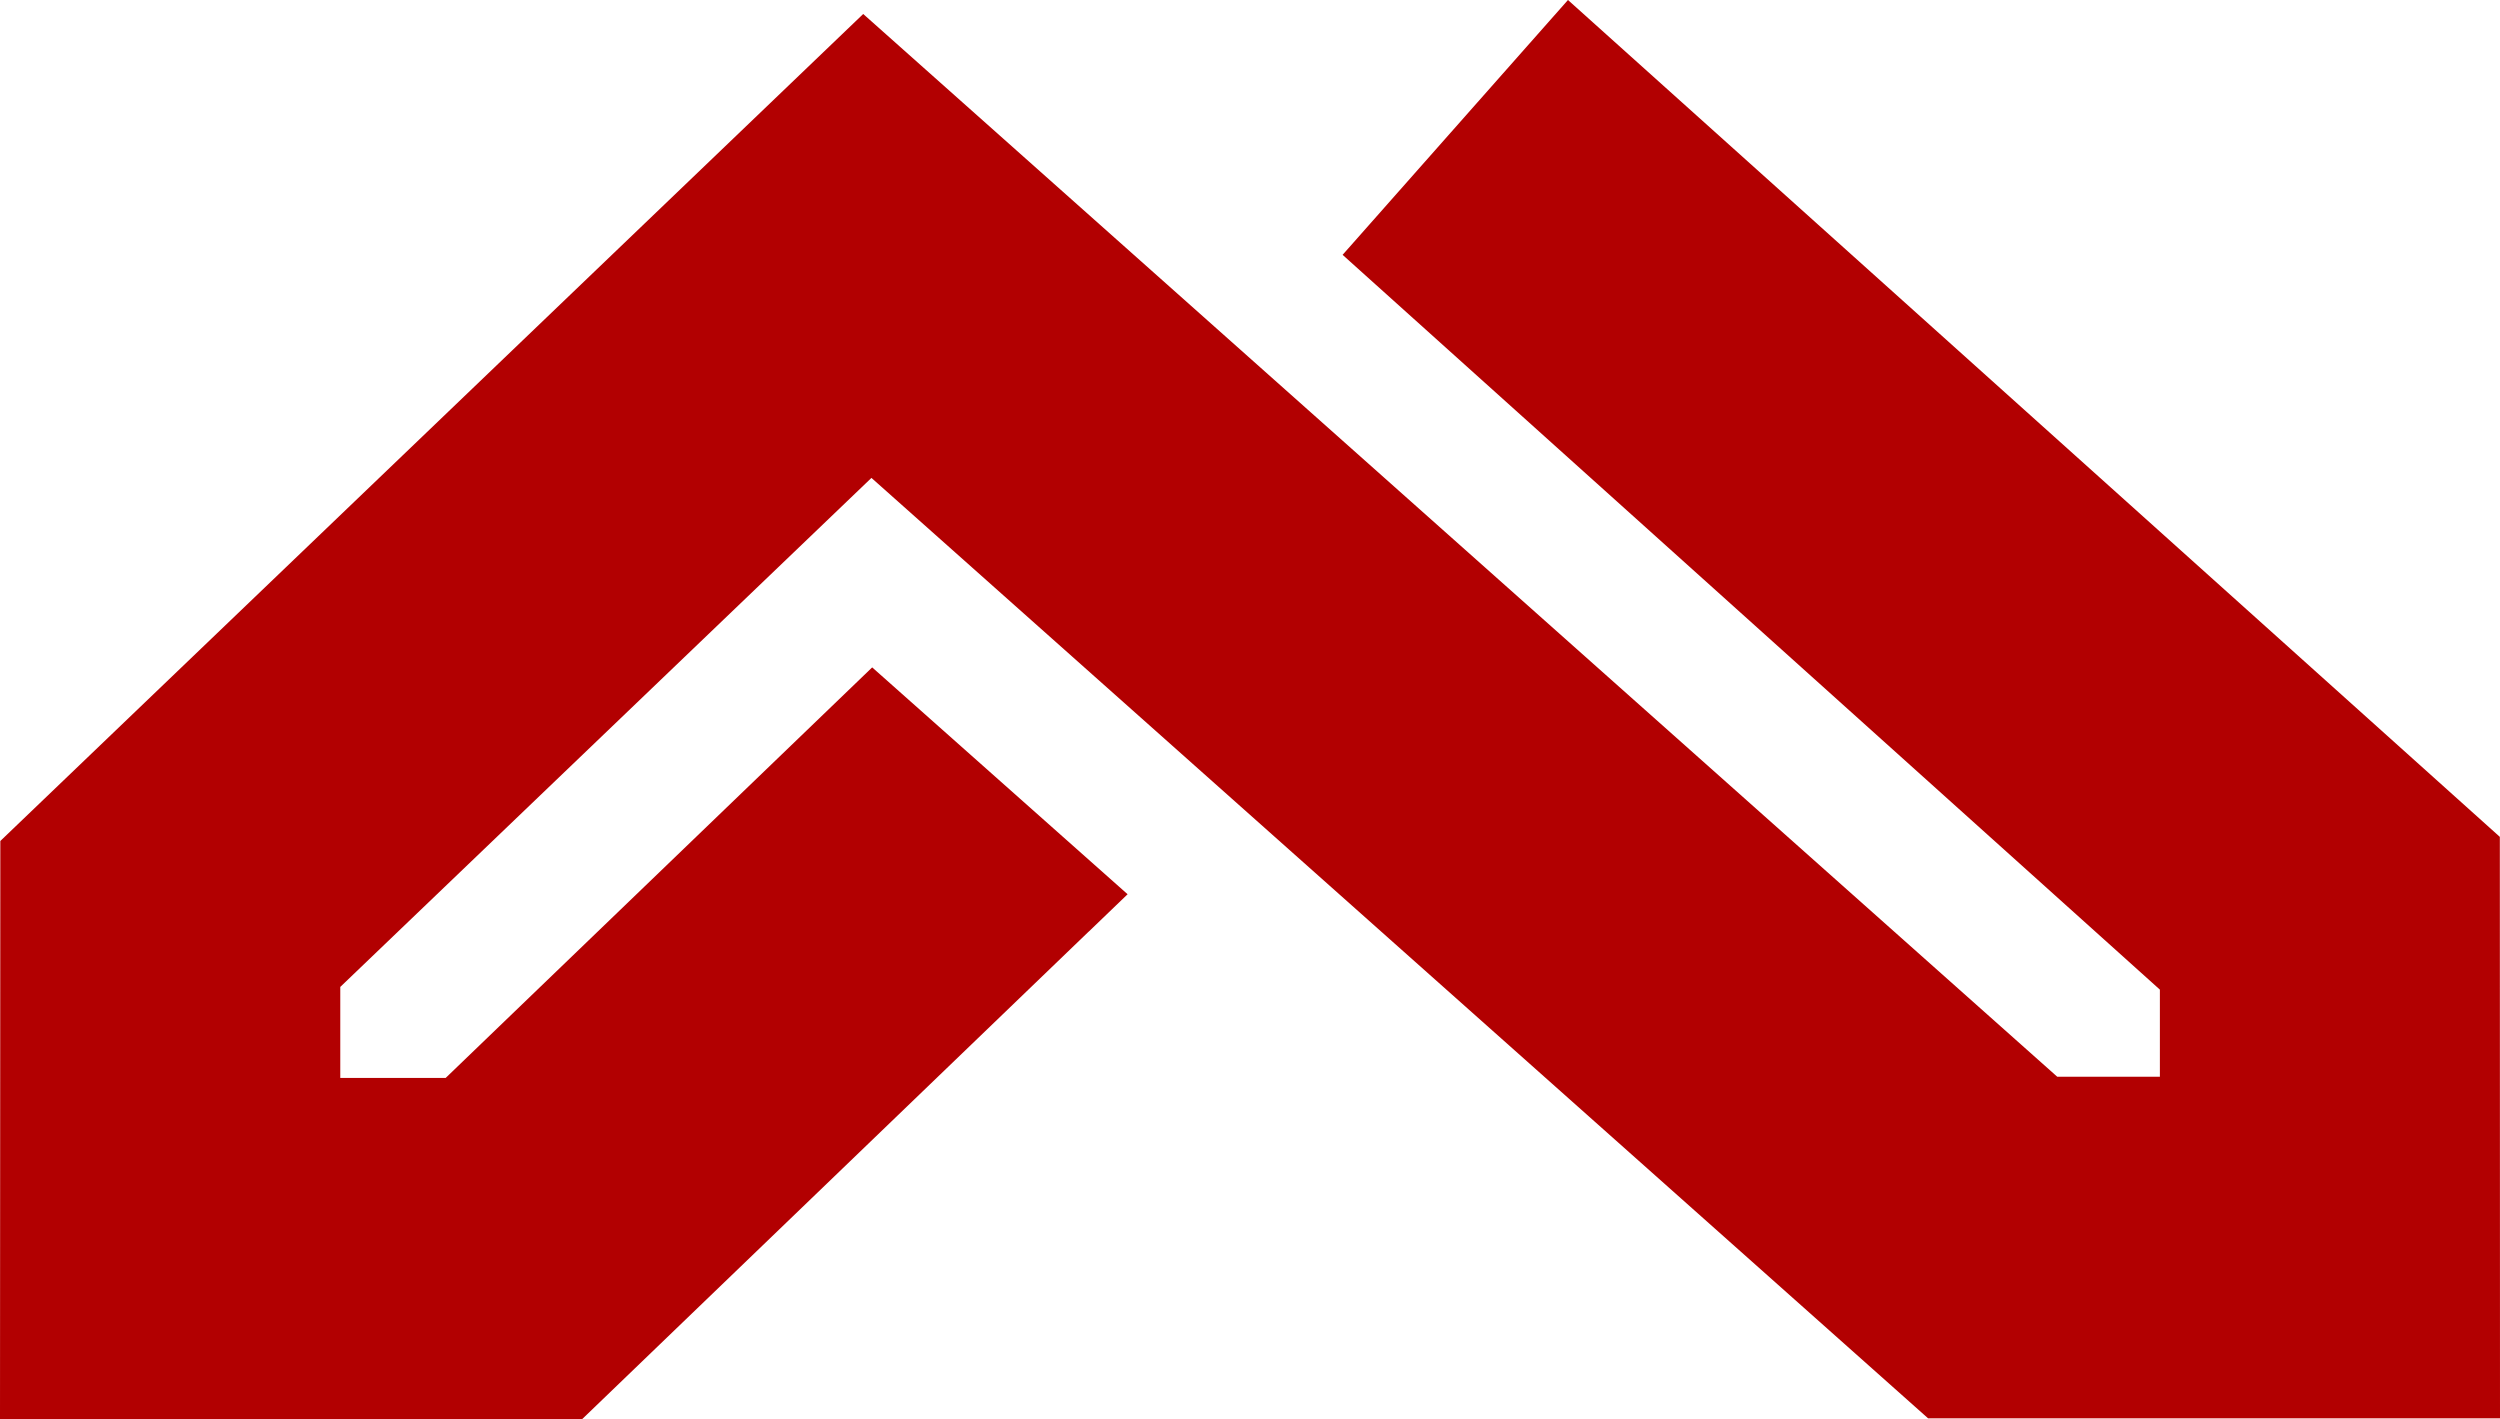
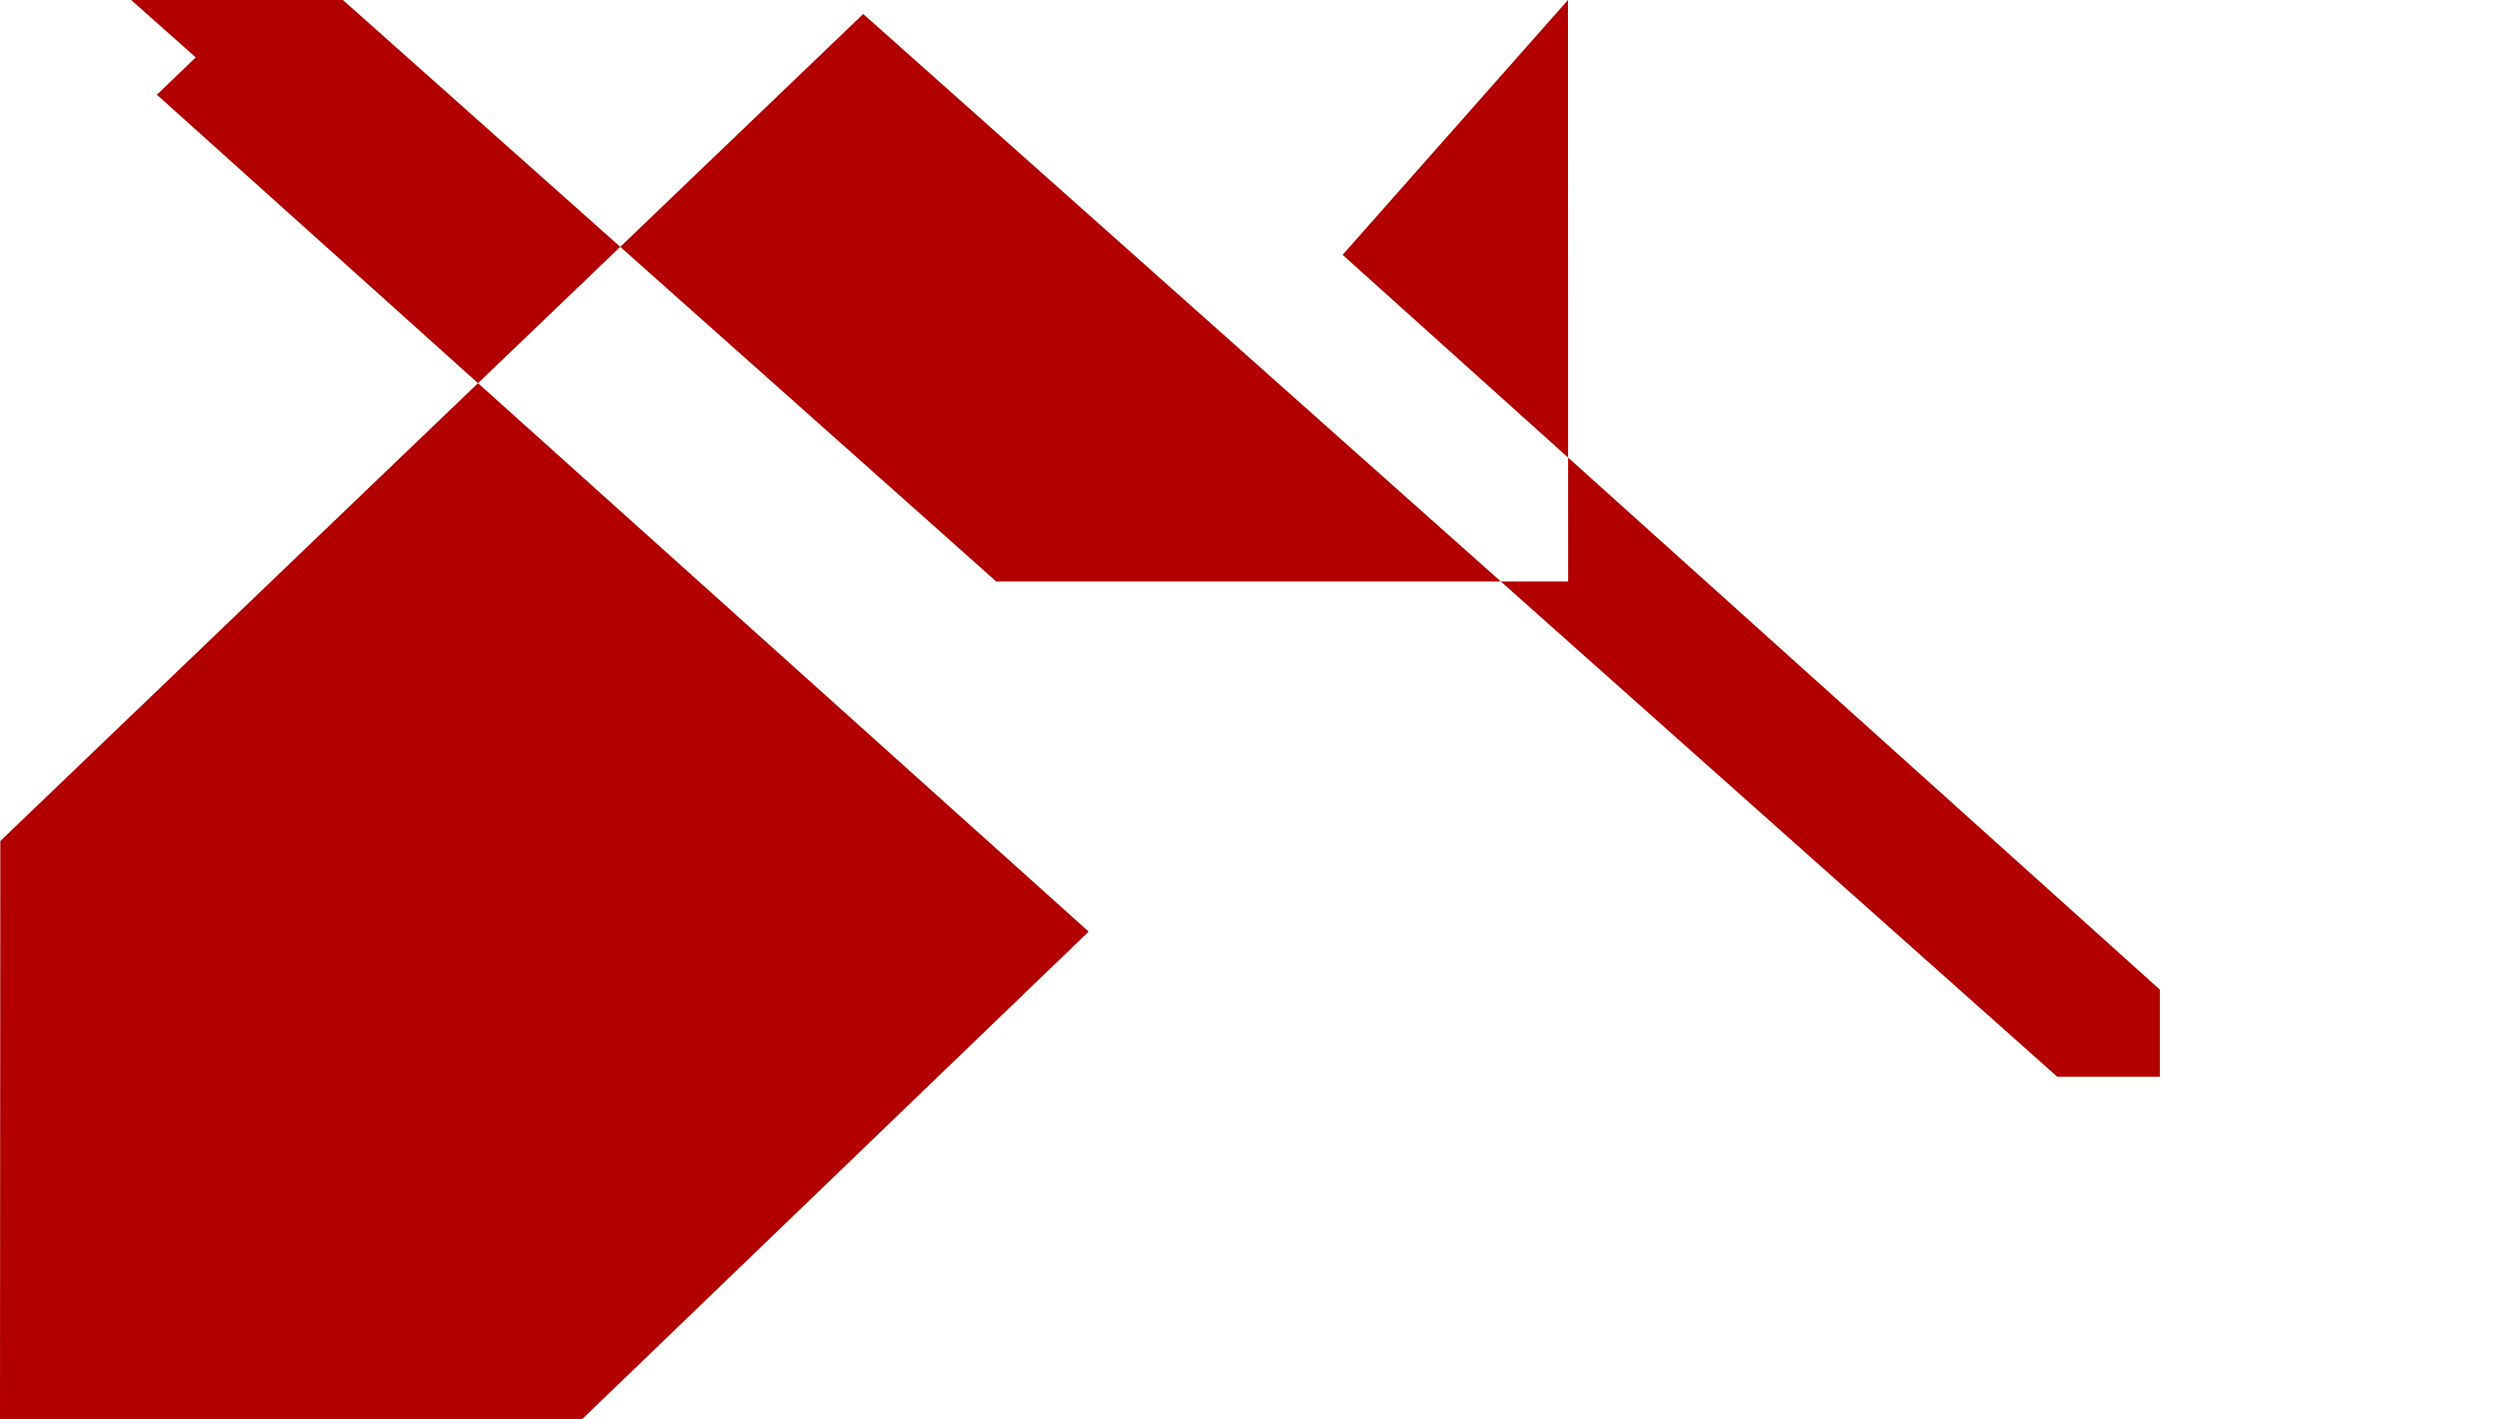
<svg xmlns="http://www.w3.org/2000/svg" id="_Ñëîé_1" data-name=" Ñëîé 1" viewBox="0 0 303.72 172.45">
  <defs>
    <style>
      .cls-1 {
        fill: #b20001;
        stroke-width: 0px;
      }
    </style>
  </defs>
-   <path class="cls-1" d="m132.26,113.18l-61.58,59.27H0l.04-70.28L104.87,1.7l145.06,129.11h12.47v-10.58L163.11,30.96,190.49,0c37.74,33.89,75.47,67.79,113.21,101.67l.02,70.64h-69.48c-42.8-38.08-85.58-76.17-128.37-114.25l-64.53,61.84v11.06h12.8l51.82-49.88,31.03,27.56-4.72,4.54h0Z" />
+   <path class="cls-1" d="m132.26,113.18l-61.58,59.27H0l.04-70.28L104.87,1.7l145.06,129.11h12.47v-10.58L163.11,30.96,190.49,0l.02,70.64h-69.48c-42.8-38.08-85.58-76.17-128.37-114.25l-64.53,61.84v11.06h12.8l51.82-49.88,31.03,27.56-4.72,4.54h0Z" />
</svg>